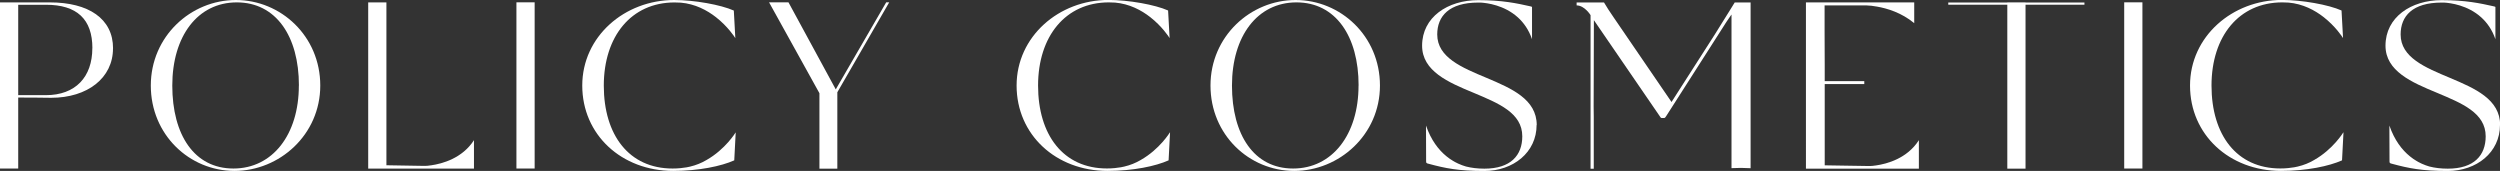
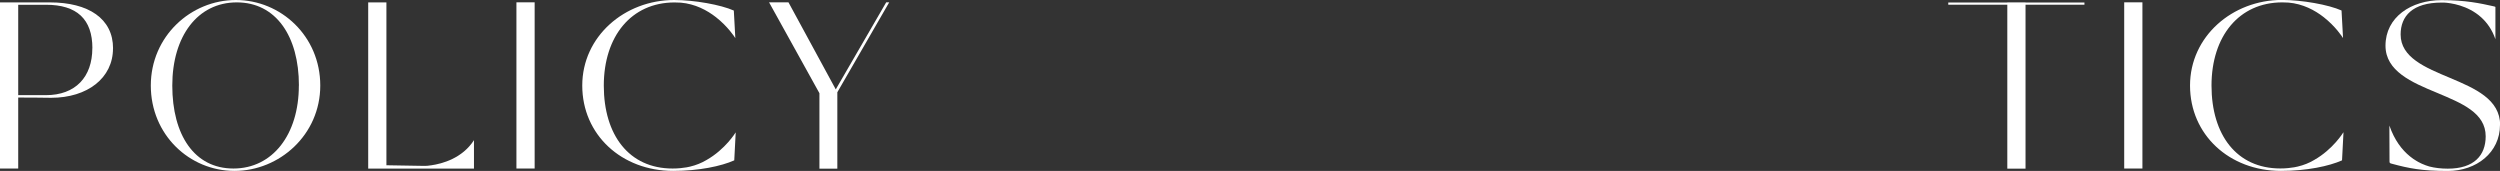
<svg xmlns="http://www.w3.org/2000/svg" id="_レイヤー_2" data-name="レイヤー 2" width="398.02" height="27.21" viewBox="0 0 398.02 27.21">
  <rect x="0" y="0" width="398.02" height="27.21" fill="#333333" stroke="none" />
  <defs>
    <style>
      .cls-1 {
        fill: #fff;
      }
    </style>
  </defs>
  <g id="Product_MV">
    <g>
      <path class="cls-1" d="m17.99,7.71c0,4.7-4.05,7.86-9.85,7.86-1.74-.03-3.5-.04-5.24-.04v11.3H0V.38h7.92-.02s.01,0,.02,0c6.18,0,10.08,2.59,10.08,7.33Zm-3.28-.04C14.71,3.05,12.23.76,7.34.76H2.9v14.39h4.4c4.73,0,7.4-2.9,7.4-7.48Z" />
      <path class="cls-1" d="m50.99,13.62c0,7.83-6.49,13.59-13.66,13.59s-13.32-5.76-13.32-13.59S30.38,0,37.55,0s13.44,5.76,13.44,13.62Zm-3.4,0c0-7.86-3.66-13.24-9.89-13.24s-10.27,5.38-10.27,13.24,3.51,13.21,9.73,13.21,10.42-5.38,10.42-13.21Z" />
      <path class="cls-1" d="m75.46,22.28v4.56h-16.84V.38h2.9v25.93c1.9.03,4.97.1,5.87.1,0,0,.12,0,.33,0,.25,0,.5-.03.74-.07.06,0,.12-.02.18-.02,1.76-.25,4.97-1.11,6.83-4.02Z" />
      <path class="cls-1" d="m82.22,26.83V.37h2.9v26.46h-2.9Z" />
      <path class="cls-1" d="m117.13,21.09l-.23,4.44c-2.06.92-5.61,1.68-9.73,1.68-8.21,0-14.47-5.76-14.47-13.59S99.46,0,107.33,0c3.21,0,7.44.76,9.5,1.68l.24,4.39c-.13-.21-1.2-1.86-3.08-3.33-1.42-1.11-3.31-2.12-5.62-2.32-.02,0-.05,0-.07,0h0c-.29-.02-.59-.03-.91-.03-6.87,0-11.26,5.38-11.26,13.24s4.01,13.2,10.95,13.2c.44,0,.86-.02,1.26-.06.34-.03.67-.08.98-.13.14-.03.29-.06.43-.09.03,0,.07-.01.1-.02.97-.23,1.83-.58,2.59-1.03.02-.01.04-.02.05-.03,2.99-1.69,4.62-4.37,4.62-4.37Z" />
      <path class="cls-1" d="m141.57.37l-8.26,14.32v12.16h-2.85v-12.01L122.44.37h3.09l7.53,13.86L141.09.37h.48Z" />
-       <path class="cls-1" d="m186.28,21.09l-.23,4.44c-2.06.92-5.61,1.68-9.73,1.68-8.21,0-14.47-5.76-14.47-13.59s6.76-13.63,14.62-13.63c3.21,0,7.44.76,9.5,1.68l.24,4.39c-.13-.21-1.2-1.86-3.08-3.33-1.42-1.11-3.31-2.12-5.62-2.32-.02,0-.05,0-.07,0h0c-.29-.02-.59-.03-.91-.03-6.87,0-11.26,5.38-11.26,13.24s4.01,13.2,10.95,13.2c.44,0,.86-.02,1.26-.06.34-.03.67-.08.98-.13.14-.03.29-.06.43-.09.03,0,.07-.01.1-.02.97-.23,1.83-.58,2.59-1.03.02-.01.04-.02.05-.03,2.99-1.69,4.62-4.37,4.62-4.37Z" />
-       <path class="cls-1" d="m219.7,13.62c0,7.83-6.49,13.59-13.66,13.59s-13.32-5.76-13.32-13.59,6.37-13.62,13.55-13.62,13.43,5.76,13.43,13.62Zm-3.4,0c0-7.86-3.66-13.24-9.89-13.24s-10.27,5.38-10.27,13.24,3.51,13.21,9.73,13.21,10.42-5.38,10.42-13.21Z" />
-       <path class="cls-1" d="m244.64,19.89c0,4.39-3.74,7.33-8.32,7.33-4.13,0-6.19-.42-8.89-1.15-.34-.07-.38-.15-.38-.38,0-1-.01-3.44-.02-5.7.81,2.34,2.01,3.88,3.27,4.9.34.28.69.52,1.03.72.11.07.22.13.33.19.09.05.17.1.26.13.08.04.16.08.24.12.43.2.84.34,1.24.46.87.22,1.84.34,2.93.34,4.2,0,6.03-2.13,6.03-5.15,0-3.74-3.82-5.27-7.71-6.91-4.08-1.68-8.24-3.47-8.24-7.52,0-4.54,4.08-7.25,8.93-7.25,3.82,0,6.14.5,8.32.99.11.03.19.05.25.09v5.14s0,0,0,0c-.52-1.51-1.33-2.63-2.24-3.46-2.17-1.97-4.93-2.31-5.93-2.37-.08,0-.14,0-.2,0-.12,0-.19,0-.19,0-4.66,0-6.53,2.17-6.53,5.08,0,3.66,3.93,5.27,7.86,6.91,3.97,1.68,7.98,3.4,7.98,7.52Z" />
-       <path class="cls-1" d="m278.71.39v26.39c-.69-.02-1.3-.05-1.53-.05s-.83.02-1.51.04V2.33l-.03.02-.38.55c-.1.13-.23.33-.41.6-.16.24-.36.56-.6.94l-9,14.08c-.11.19-.19.27-.34.27h-.35c-.11,0-.19-.07-.3-.27l-10.5-15.31-.02,7.15v.49l-.02,6.11c0,.59,0,1.14.02,1.66v8.24h-.51s0-24.45,0-24.45c0,0-.95-1.55-2.22-1.55v-.47h4.36c.28.51.99,1.59,1.51,2.34l9.24,13.51,6.85-10.69h0s2.57-4.12,2.57-4.12c.07-.12.15-.23.21-.34l.43-.7h2.53Z" />
-       <path class="cls-1" d="m305.5,22.29v4.56h-17.98V.38h17.24v3.31c-2.01-1.67-4.3-2.36-5.98-2.65,0,0-.02,0-.03,0-.51-.1-1.04-.16-1.6-.18-.12,0-.24,0-.34,0h-6.32v4.11c0,1.31.02,3.04.02,5.32v2.63h6.3v.46h-6.3v12.94c1.51.01,5.81.11,6.91.11,0,0,.12,0,.33,0,.25,0,.5-.03.74-.07.06,0,.12-.02.18-.02,1.76-.25,4.97-1.11,6.83-4.02Z" />
      <path class="cls-1" d="m322.48.4h9.38v.35h-9.38v26.1h-2.9V.75h-9.4v-.35h9.4v-.02h2.9v.02Z" />
      <path class="cls-1" d="m338.19,26.83V.37h2.9v26.46h-2.9Z" />
      <path class="cls-1" d="m373.1,21.09l-.23,4.44c-2.06.92-5.61,1.68-9.73,1.68-8.21,0-14.47-5.76-14.47-13.59s6.76-13.63,14.62-13.63c3.21,0,7.44.76,9.5,1.68l.24,4.39c-.13-.21-1.2-1.86-3.08-3.33-1.42-1.11-3.31-2.12-5.62-2.32-.02,0-.05,0-.07,0h0c-.29-.02-.59-.03-.91-.03-6.87,0-11.26,5.38-11.26,13.24s4.01,13.2,10.95,13.2c.44,0,.86-.02,1.26-.06.34-.03.67-.08.98-.13.14-.03.29-.06.43-.09.03,0,.07-.01.1-.02.97-.23,1.84-.58,2.59-1.03.02-.01.04-.02.05-.03,2.99-1.69,4.62-4.37,4.62-4.37Z" />
      <path class="cls-1" d="m398.02,19.89c0,4.39-3.74,7.33-8.32,7.33-4.13,0-6.19-.42-8.89-1.15-.34-.07-.38-.15-.38-.38,0-1-.01-3.44-.02-5.7.81,2.34,2.01,3.88,3.27,4.9.34.28.69.52,1.03.72.11.07.22.13.33.19.09.05.17.1.26.13.08.04.16.08.24.12.43.2.84.34,1.24.46.87.22,1.84.34,2.93.34,4.2,0,6.03-2.13,6.03-5.15,0-3.74-3.82-5.27-7.71-6.91-4.08-1.68-8.24-3.47-8.24-7.52,0-4.54,4.08-7.25,8.93-7.25,3.82,0,6.14.5,8.32.99.11.03.19.05.25.09v5.14s0,0,0,0c-.52-1.51-1.33-2.63-2.24-3.46-2.17-1.97-4.93-2.31-5.93-2.37-.08,0-.14,0-.2,0-.12,0-.19,0-.19,0-4.66,0-6.53,2.17-6.53,5.08,0,3.66,3.93,5.27,7.86,6.91,3.97,1.68,7.98,3.4,7.98,7.52Z" />
    </g>
  </g>
</svg>